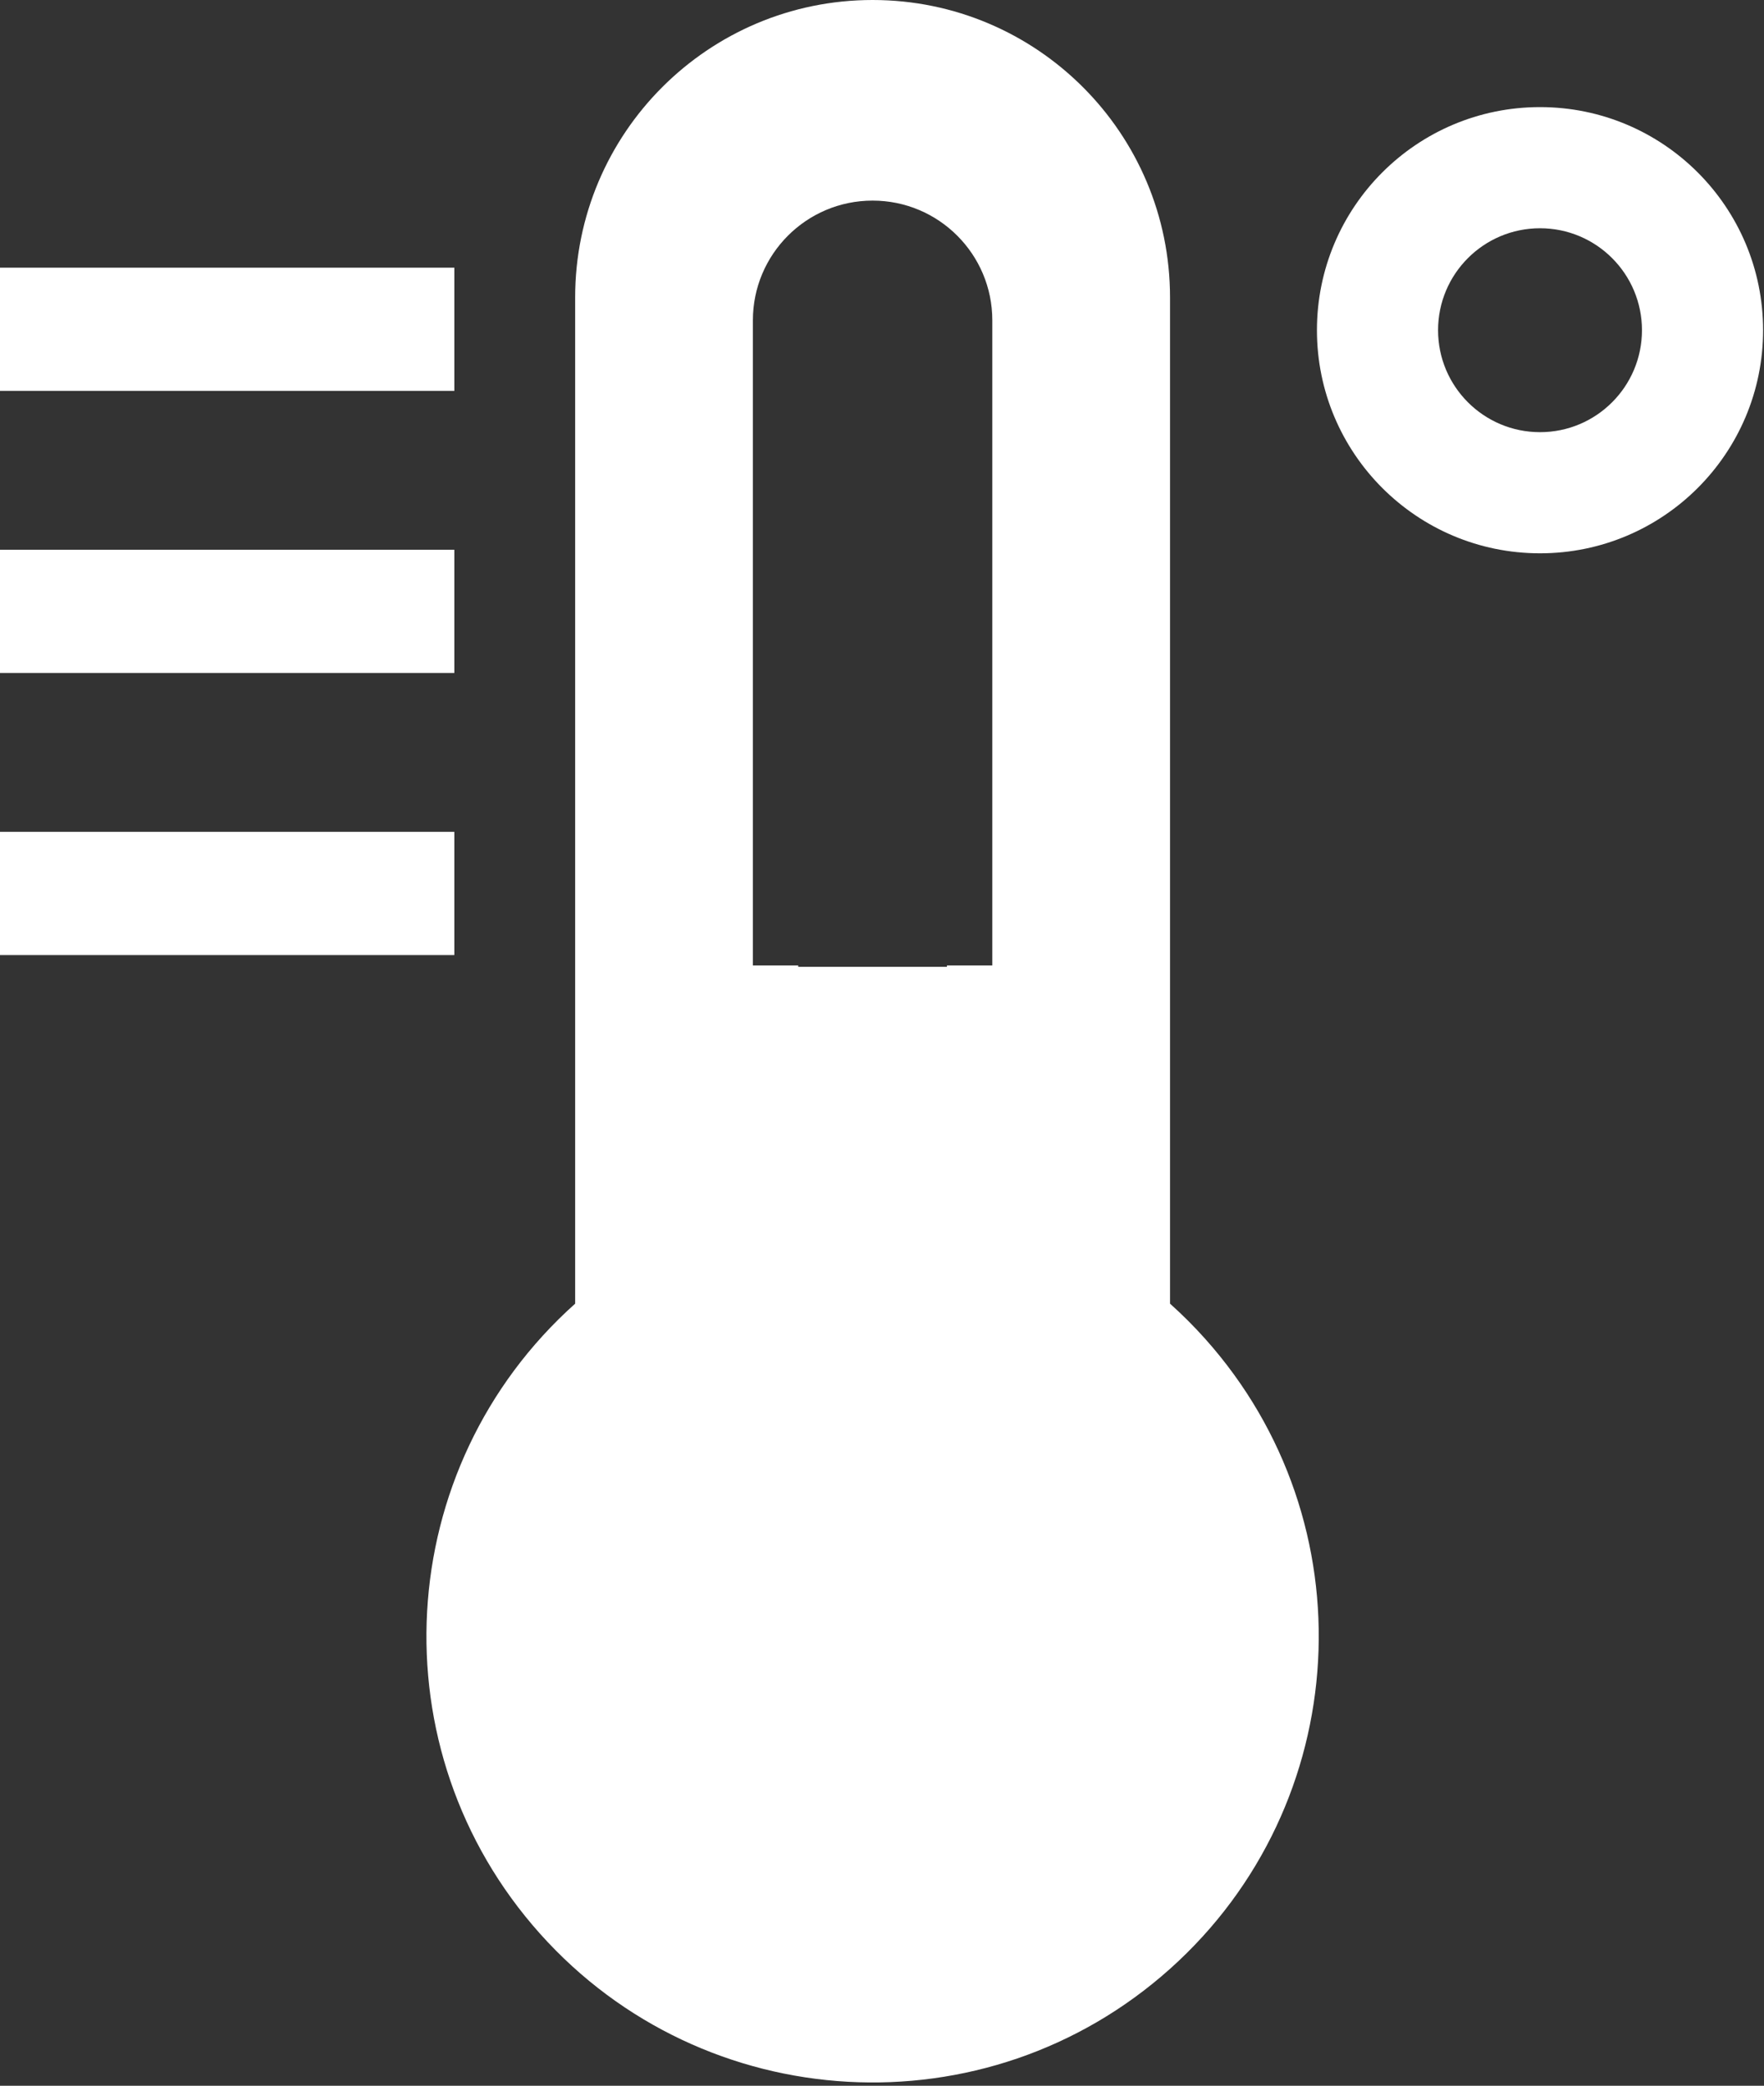
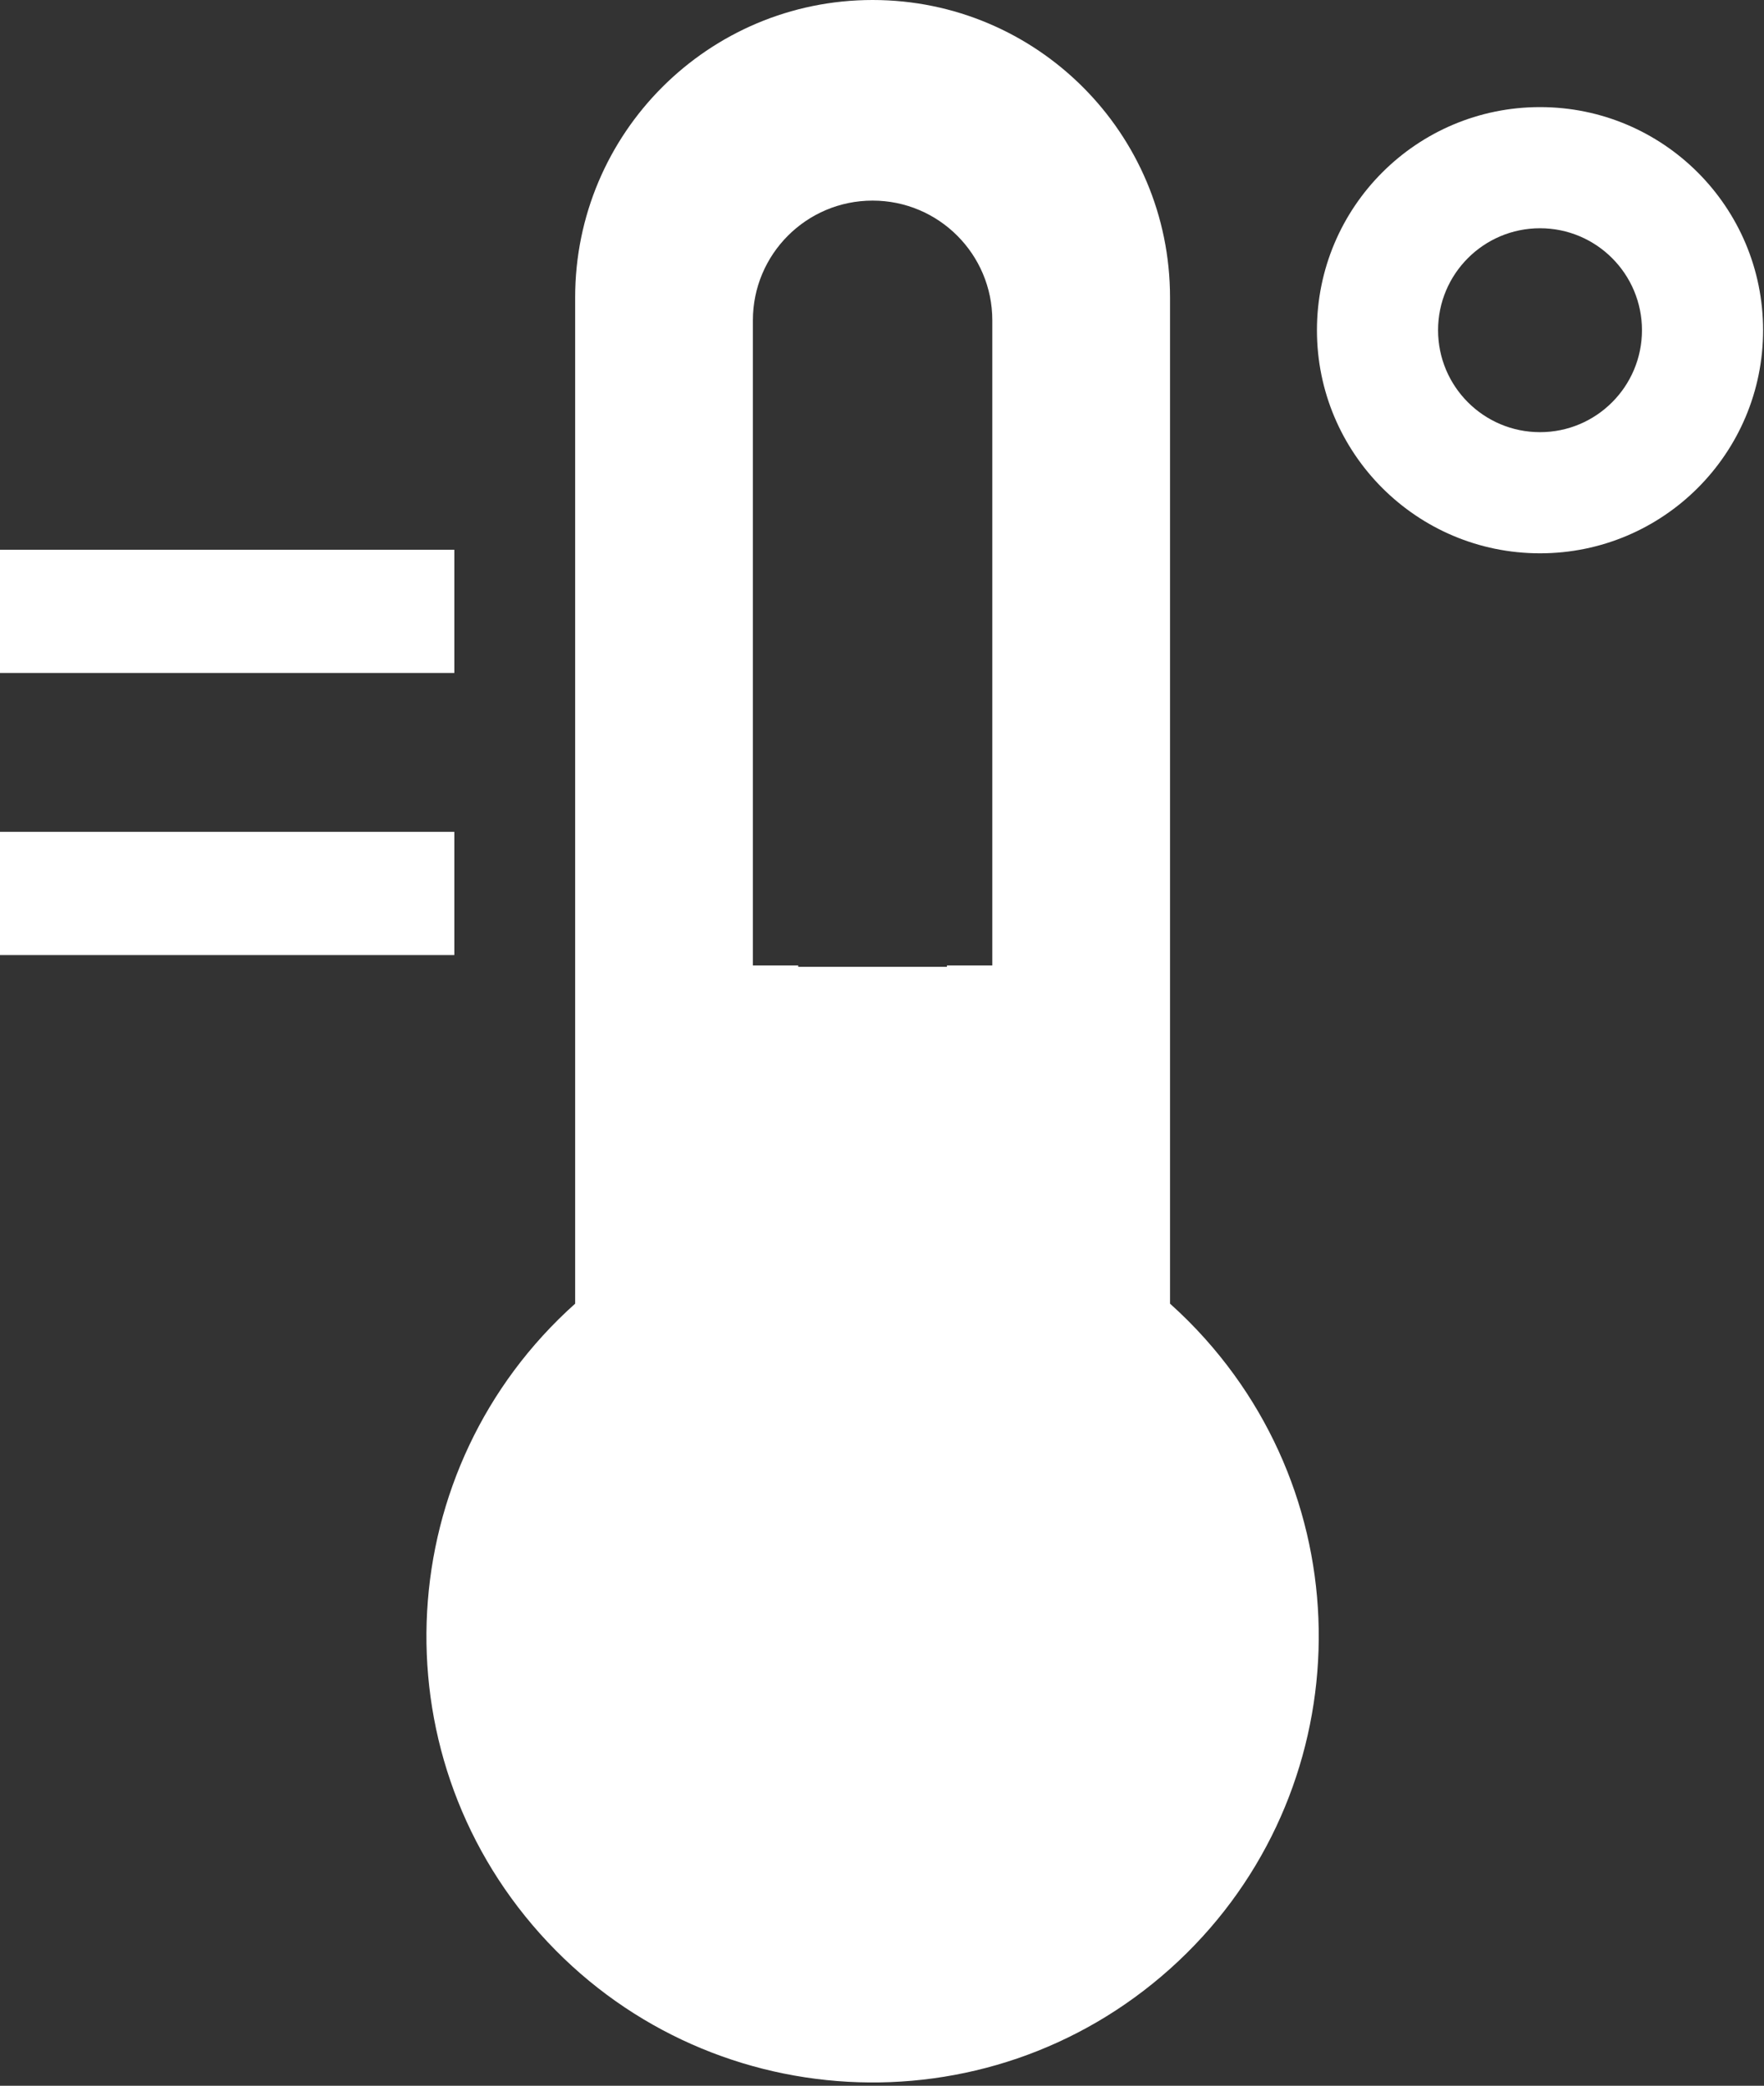
<svg xmlns="http://www.w3.org/2000/svg" width="100%" height="100%" viewBox="0 0 417 493" version="1.1" xml:space="preserve" style="fill-rule:evenodd;clip-rule:evenodd;stroke-linejoin:round;stroke-miterlimit:2;">
  <rect x="0" y="0" width="417" height="493" fill="#333333" stroke="none" />
  <path d="M284.888,316.444c-2.609,-2.919 -5.381,-5.688 -8.3,-8.3l0,-237.831c0,-38.832 -31.478,-70.313 -70.312,-70.313c-38.832,0 -70.313,31.481 -70.313,70.313l0,237.831c-43.415,38.834 -47.131,105.509 -8.3,148.925c38.835,43.415 105.51,47.131 148.925,8.3c43.416,-38.835 47.135,-105.51 8.3,-148.925m-50.312,-88.238l-10.722,0l-0,0.31l-35.156,-0l-0,-0.31l-10.719,0l-0,-152.493c-0,-15.629 12.669,-28.297 28.297,-28.297c15.628,-0 28.3,12.668 28.3,28.297l-0,152.493Z" style="fill:#fff;fill-rule:nonzero;" />
  <path d="M416.785,78.05c0,-29.125 -23.609,-52.735 -52.734,-52.735c-29.125,0 -52.734,23.61 -52.734,52.735c-0,29.125 23.609,52.734 52.734,52.734c29.125,0 52.734,-23.609 52.734,-52.734m-28.634,-0c-0,13.309 -10.791,24.1 -24.1,24.1c-13.309,-0 -24.1,-10.791 -24.1,-24.1c-0,-13.31 10.791,-24.1 24.1,-24.1c13.309,-0 24.1,10.79 24.1,24.1" style="fill:#fff;fill-rule:nonzero;" />
  <rect x="0" y="129.943" width="107.403" height="29.128" style="fill:#fff;" />
  <rect x="0" y="196.618" width="107.403" height="29.128" style="fill:#fff;" />
-   <rect x="0" y="63.268" width="107.403" height="29.128" style="fill:#fff;" />
</svg>